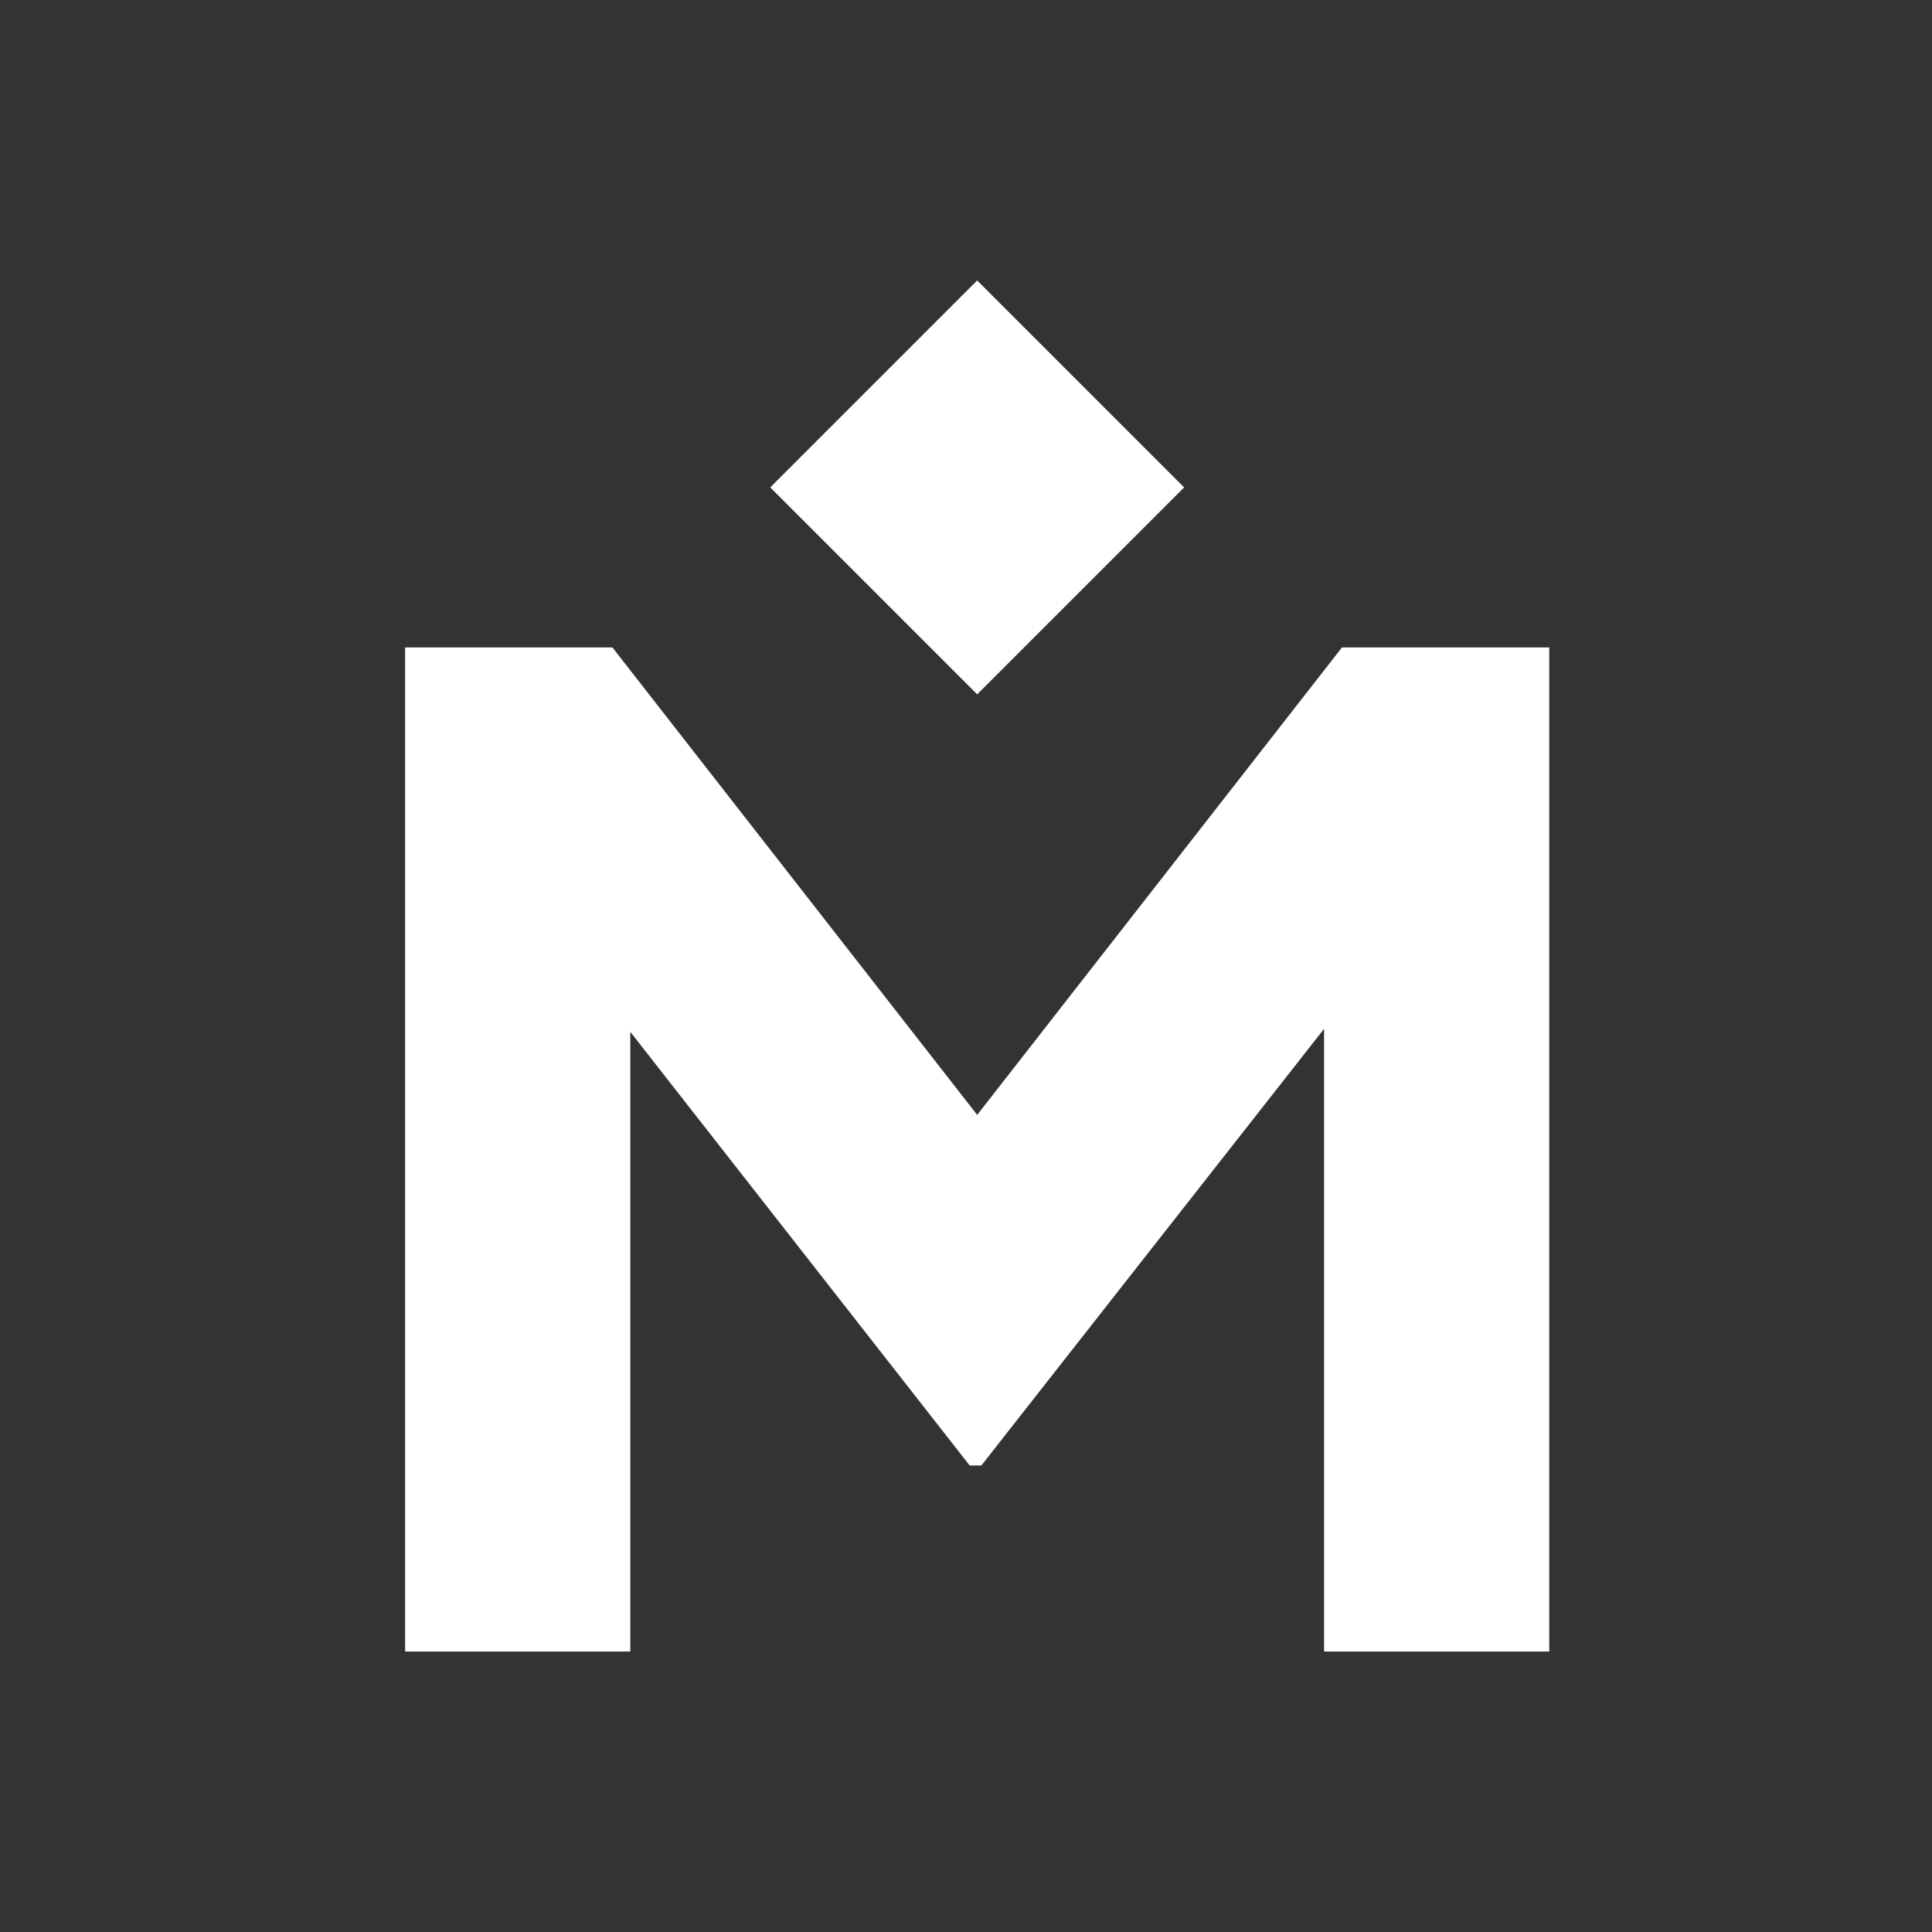
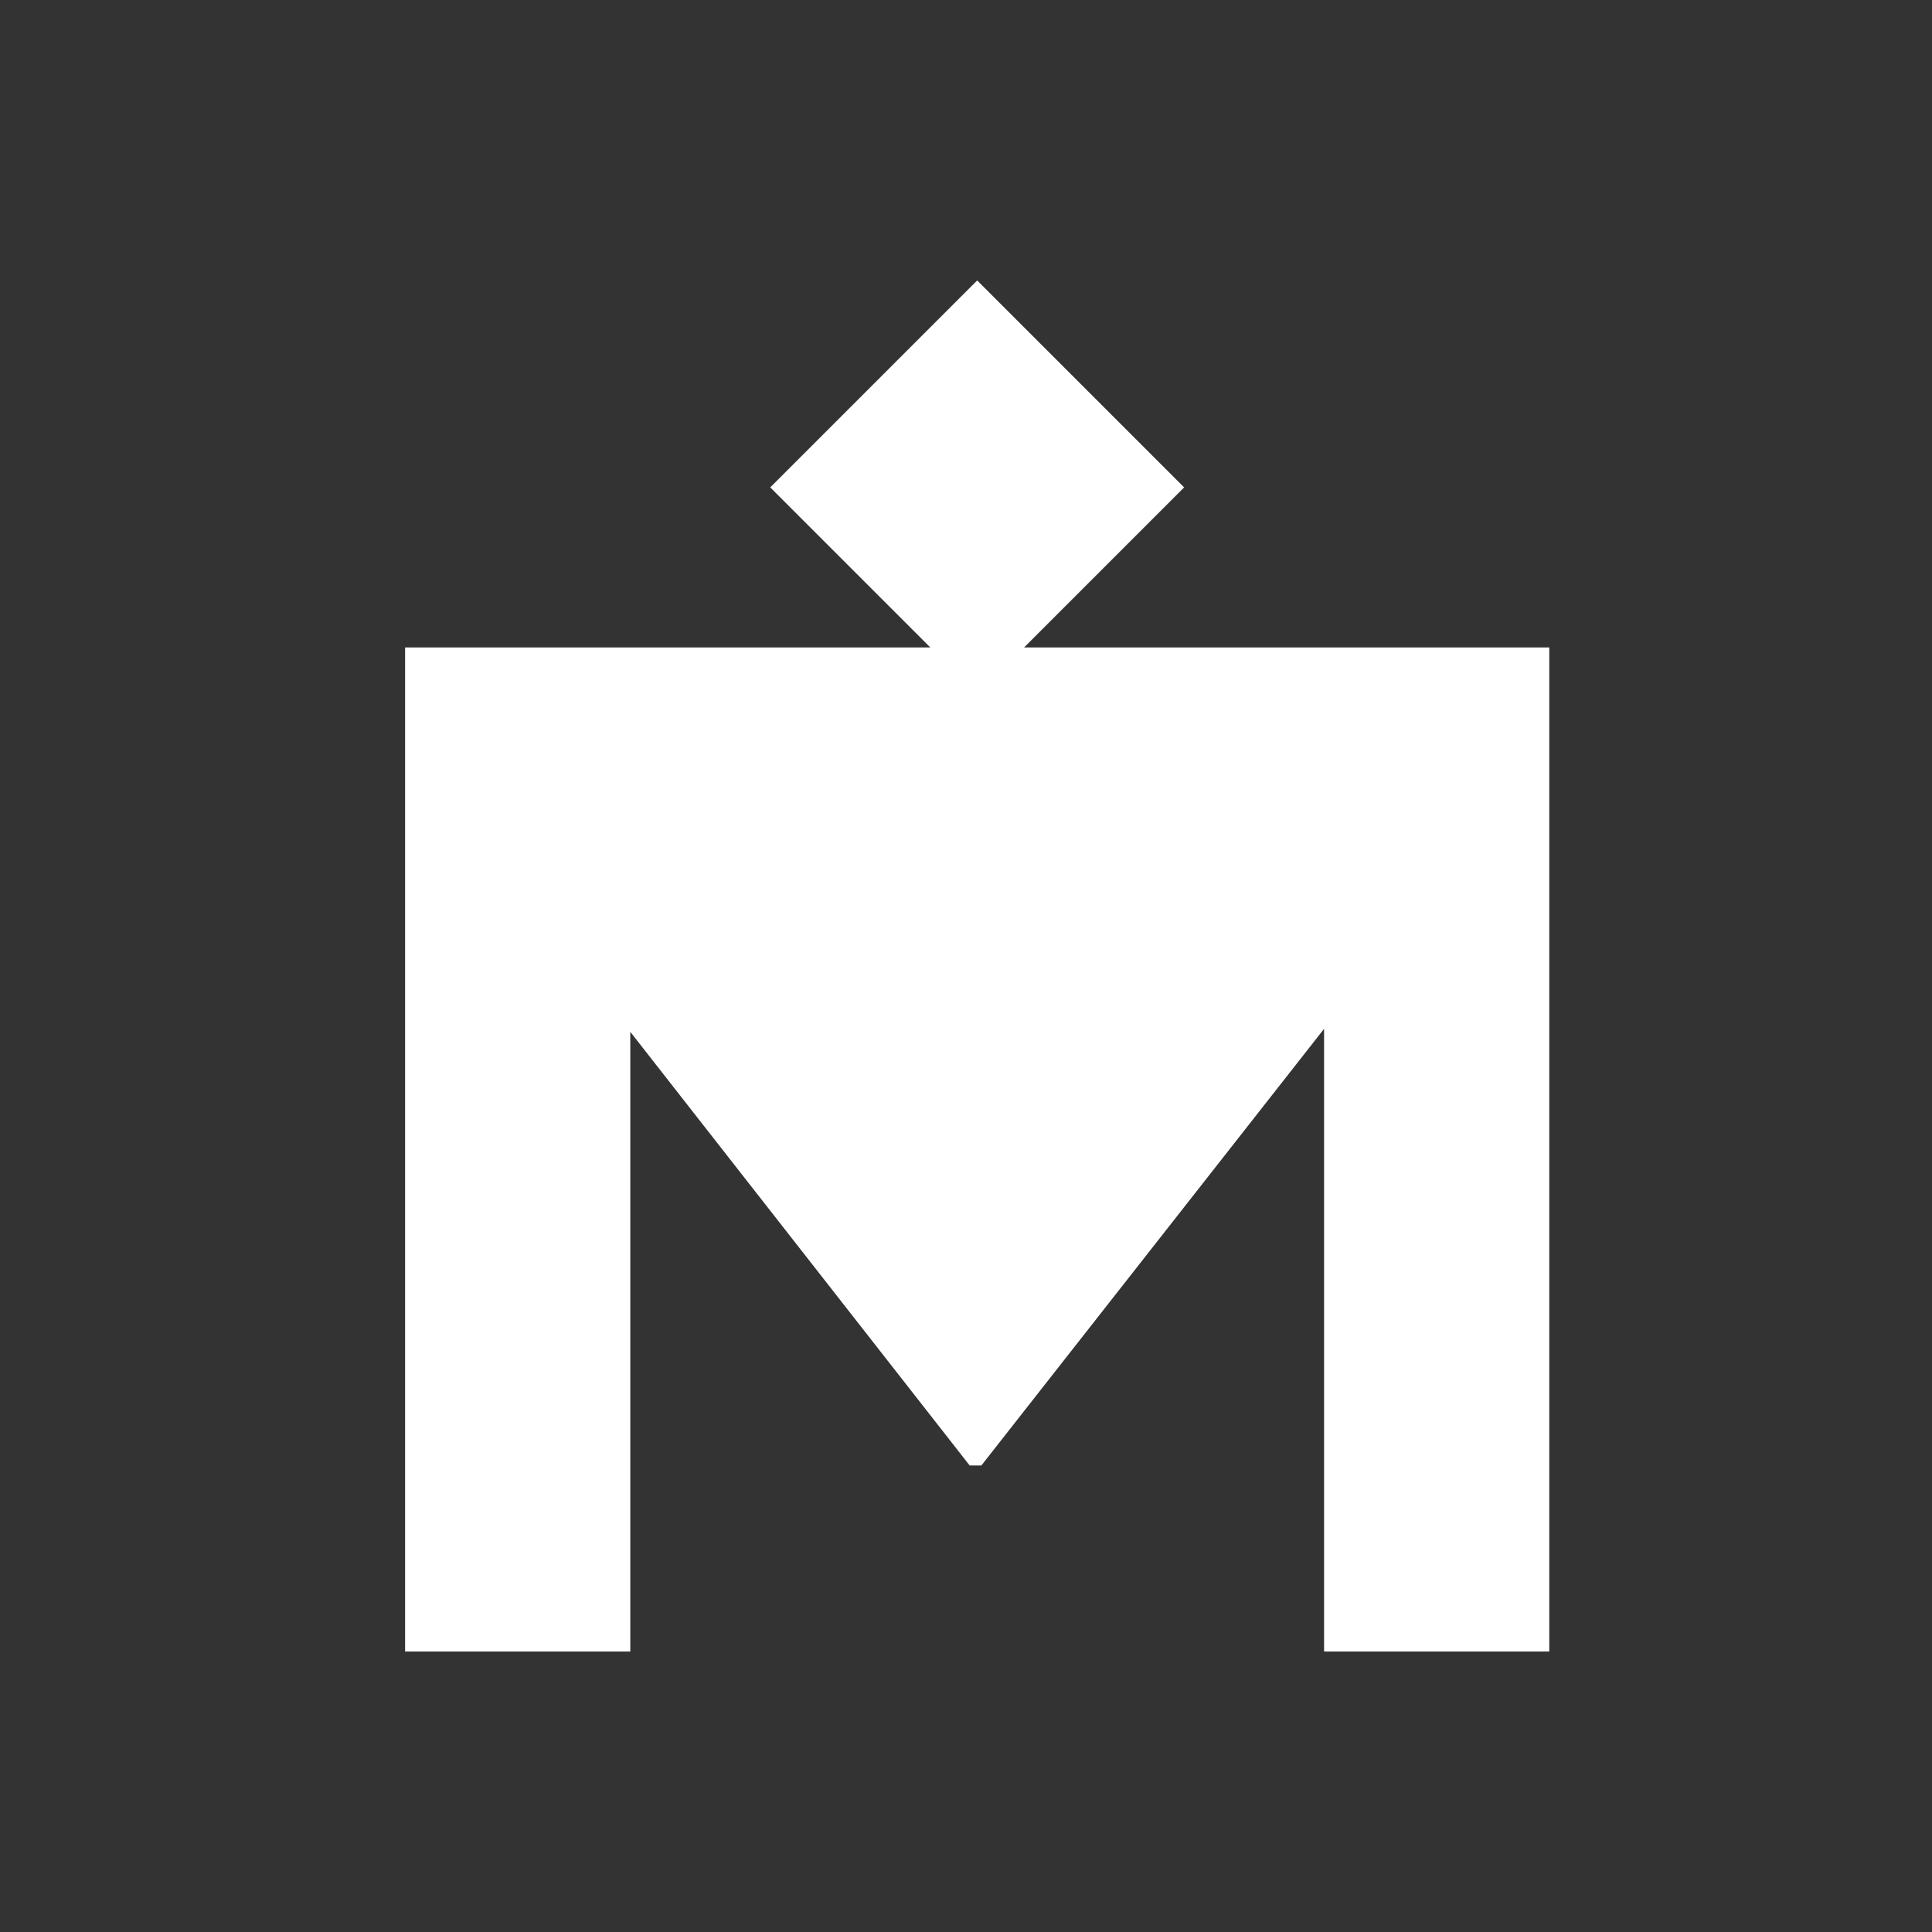
<svg xmlns="http://www.w3.org/2000/svg" width="62" height="62" fill="#fff">
  <rect width="100%" height="100%" fill="#333333" stroke="none" />
-   <path d="M43.064 20.778l-11.705 15-11.705-15H13V53h7.227V33.113l10.891 13.916h.375l10.998-14.013V53h7.227V20.778h-6.654zM38 15.641L31.359 9l-6.641 6.641 6.641 6.641L38 15.641z" />
+   <path d="M43.064 20.778H13V53h7.227V33.113l10.891 13.916h.375l10.998-14.013V53h7.227V20.778h-6.654zM38 15.641L31.359 9l-6.641 6.641 6.641 6.641L38 15.641z" />
</svg>